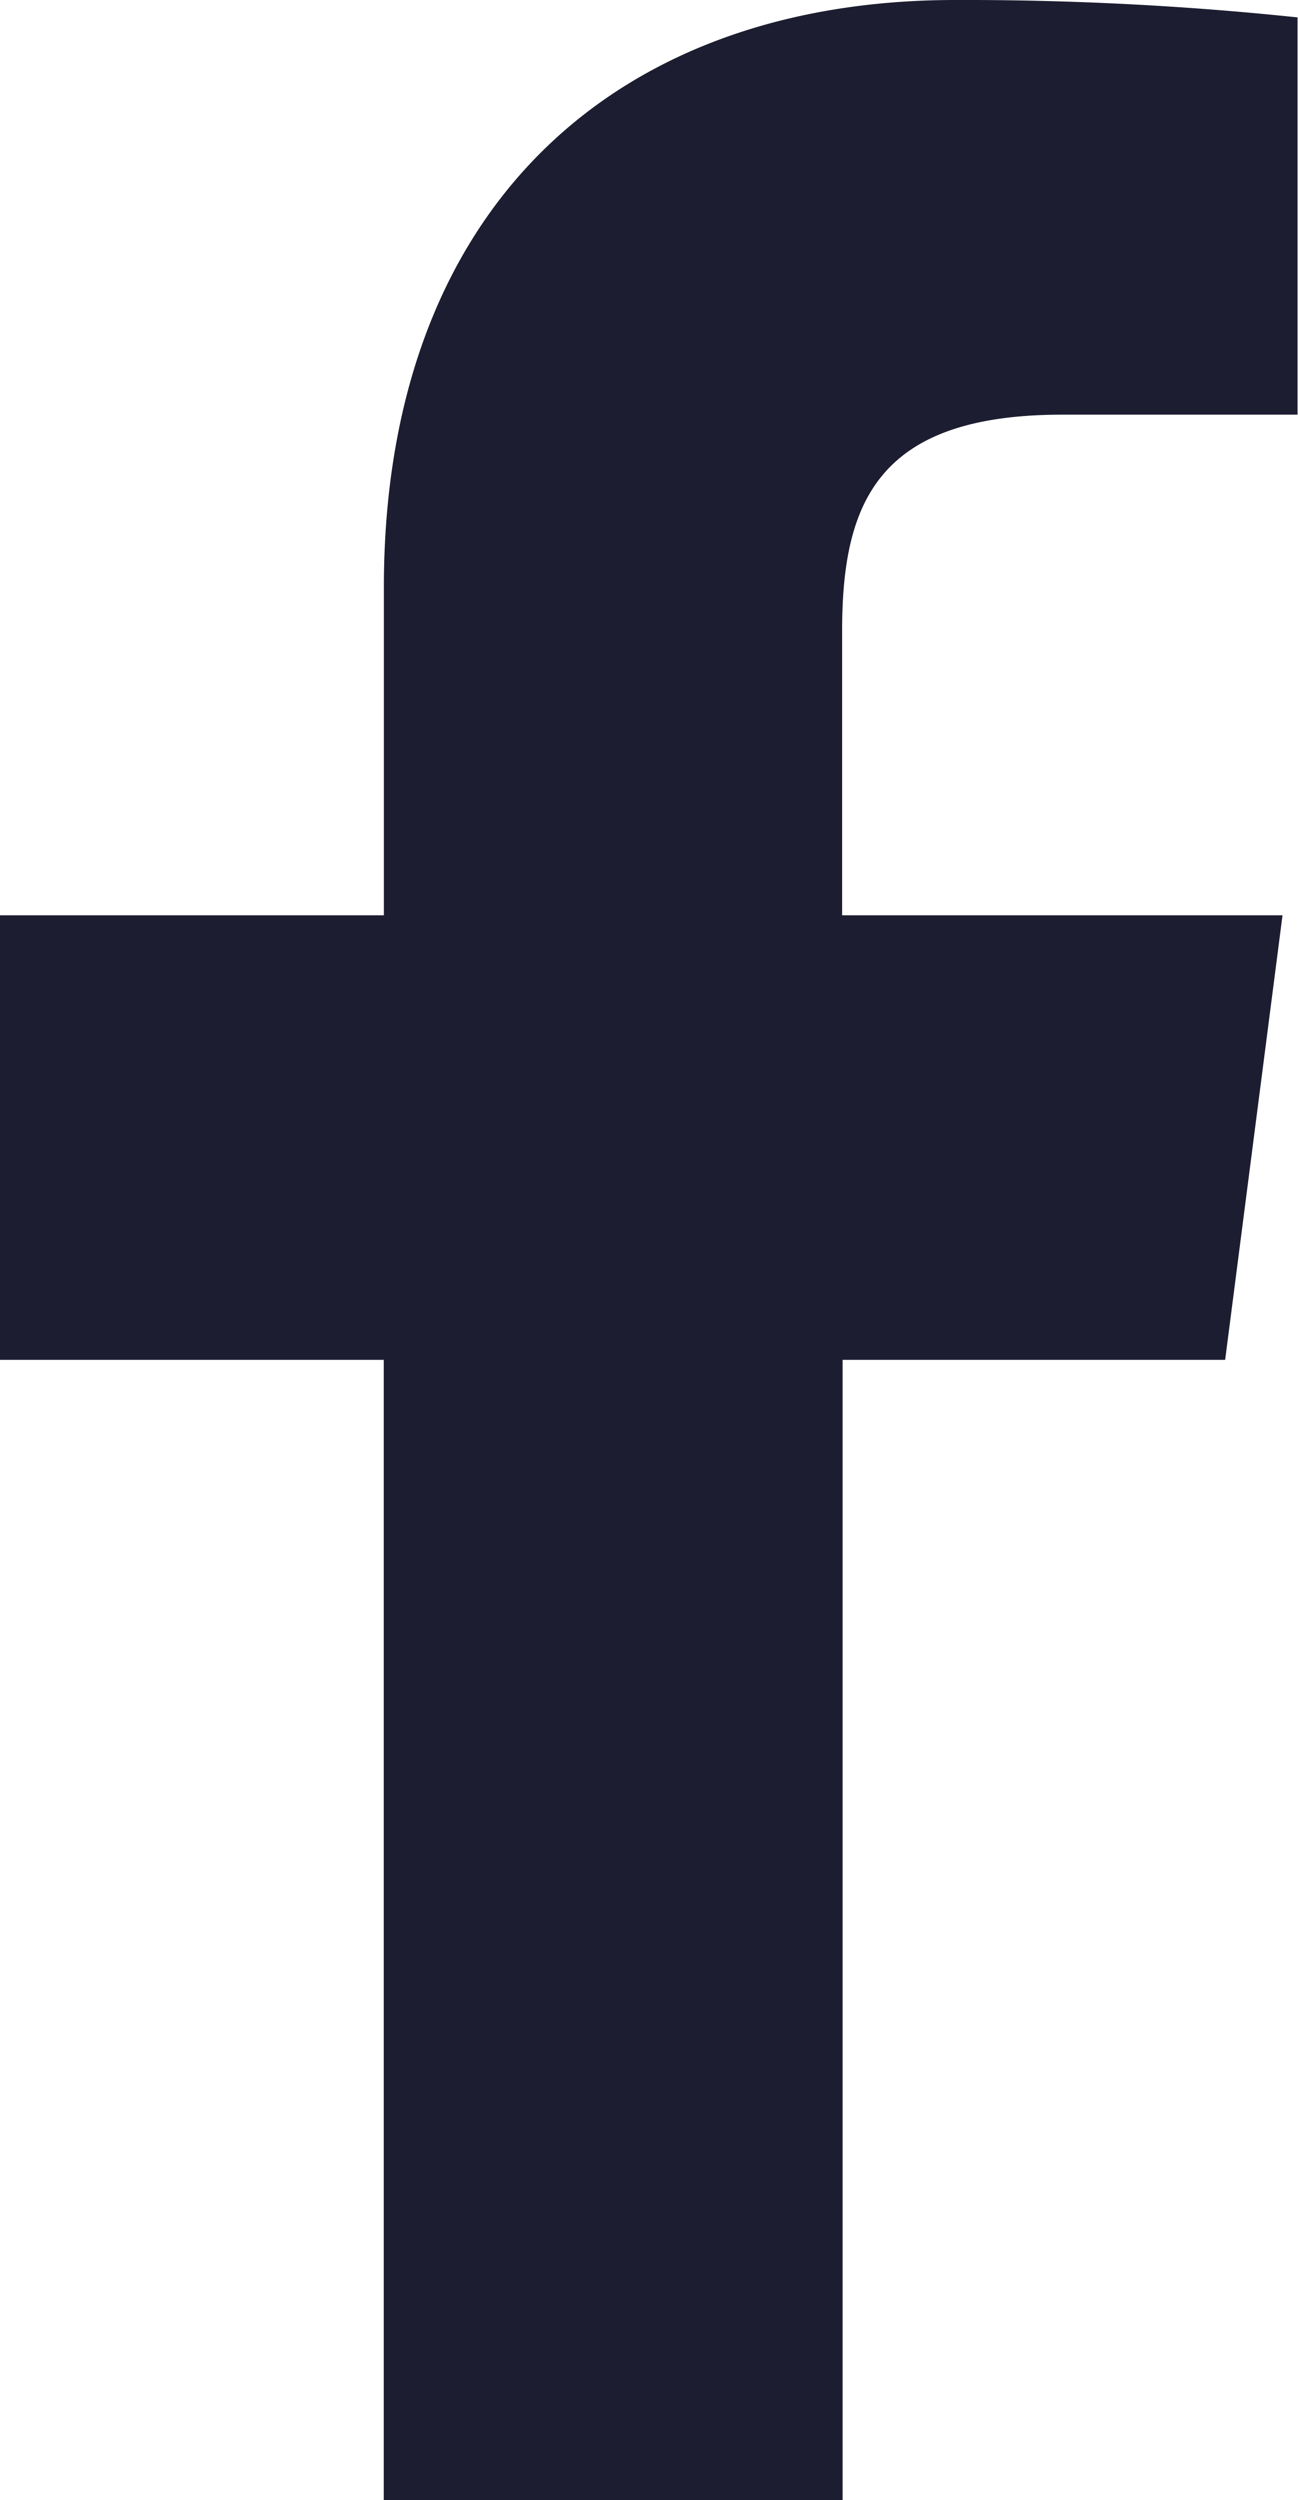
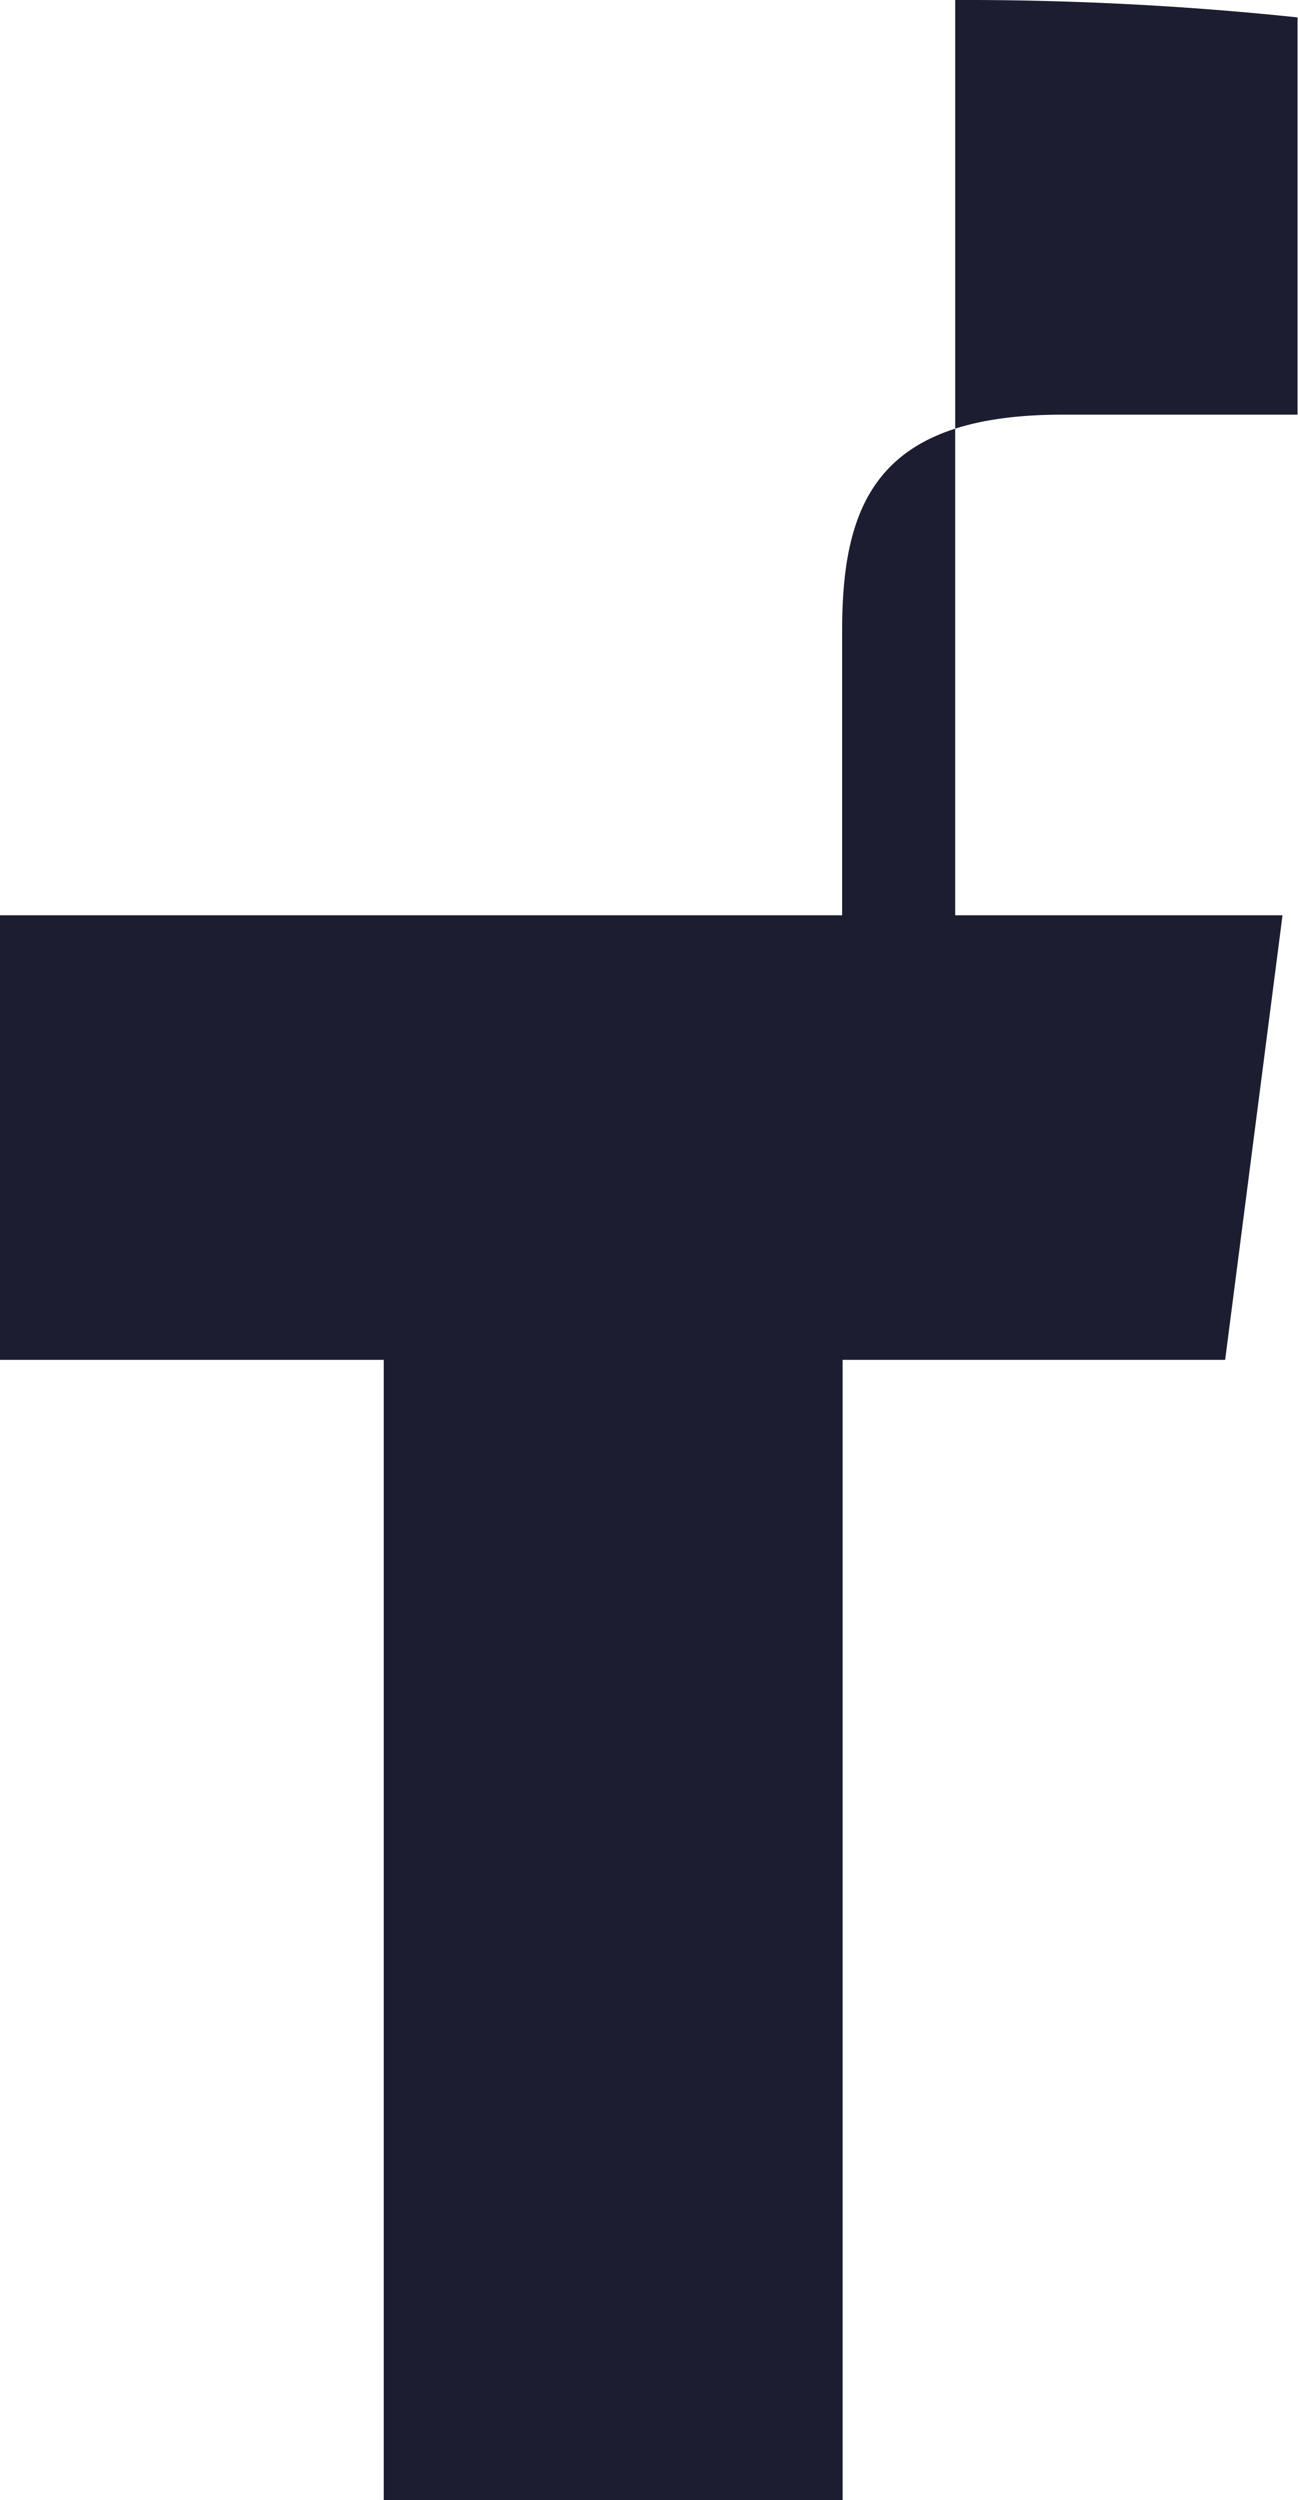
<svg xmlns="http://www.w3.org/2000/svg" width="10.905" height="21" viewBox="0 0 10.905 21">
-   <path id="f_1_" d="M44.369,21V11.422h3.214l.482-3.734h-3.7V5.3c0-1.081.3-1.817,1.85-1.817h1.976V.146A26.788,26.788,0,0,0,45.315,0c-2.85,0-4.8,1.74-4.8,4.934V7.688H37.29v3.734h3.224V21Z" transform="translate(-37.29)" fill="#1c1d30" />
+   <path id="f_1_" d="M44.369,21V11.422h3.214l.482-3.734h-3.7V5.3c0-1.081.3-1.817,1.85-1.817h1.976V.146A26.788,26.788,0,0,0,45.315,0V7.688H37.29v3.734h3.224V21Z" transform="translate(-37.29)" fill="#1c1d30" />
</svg>